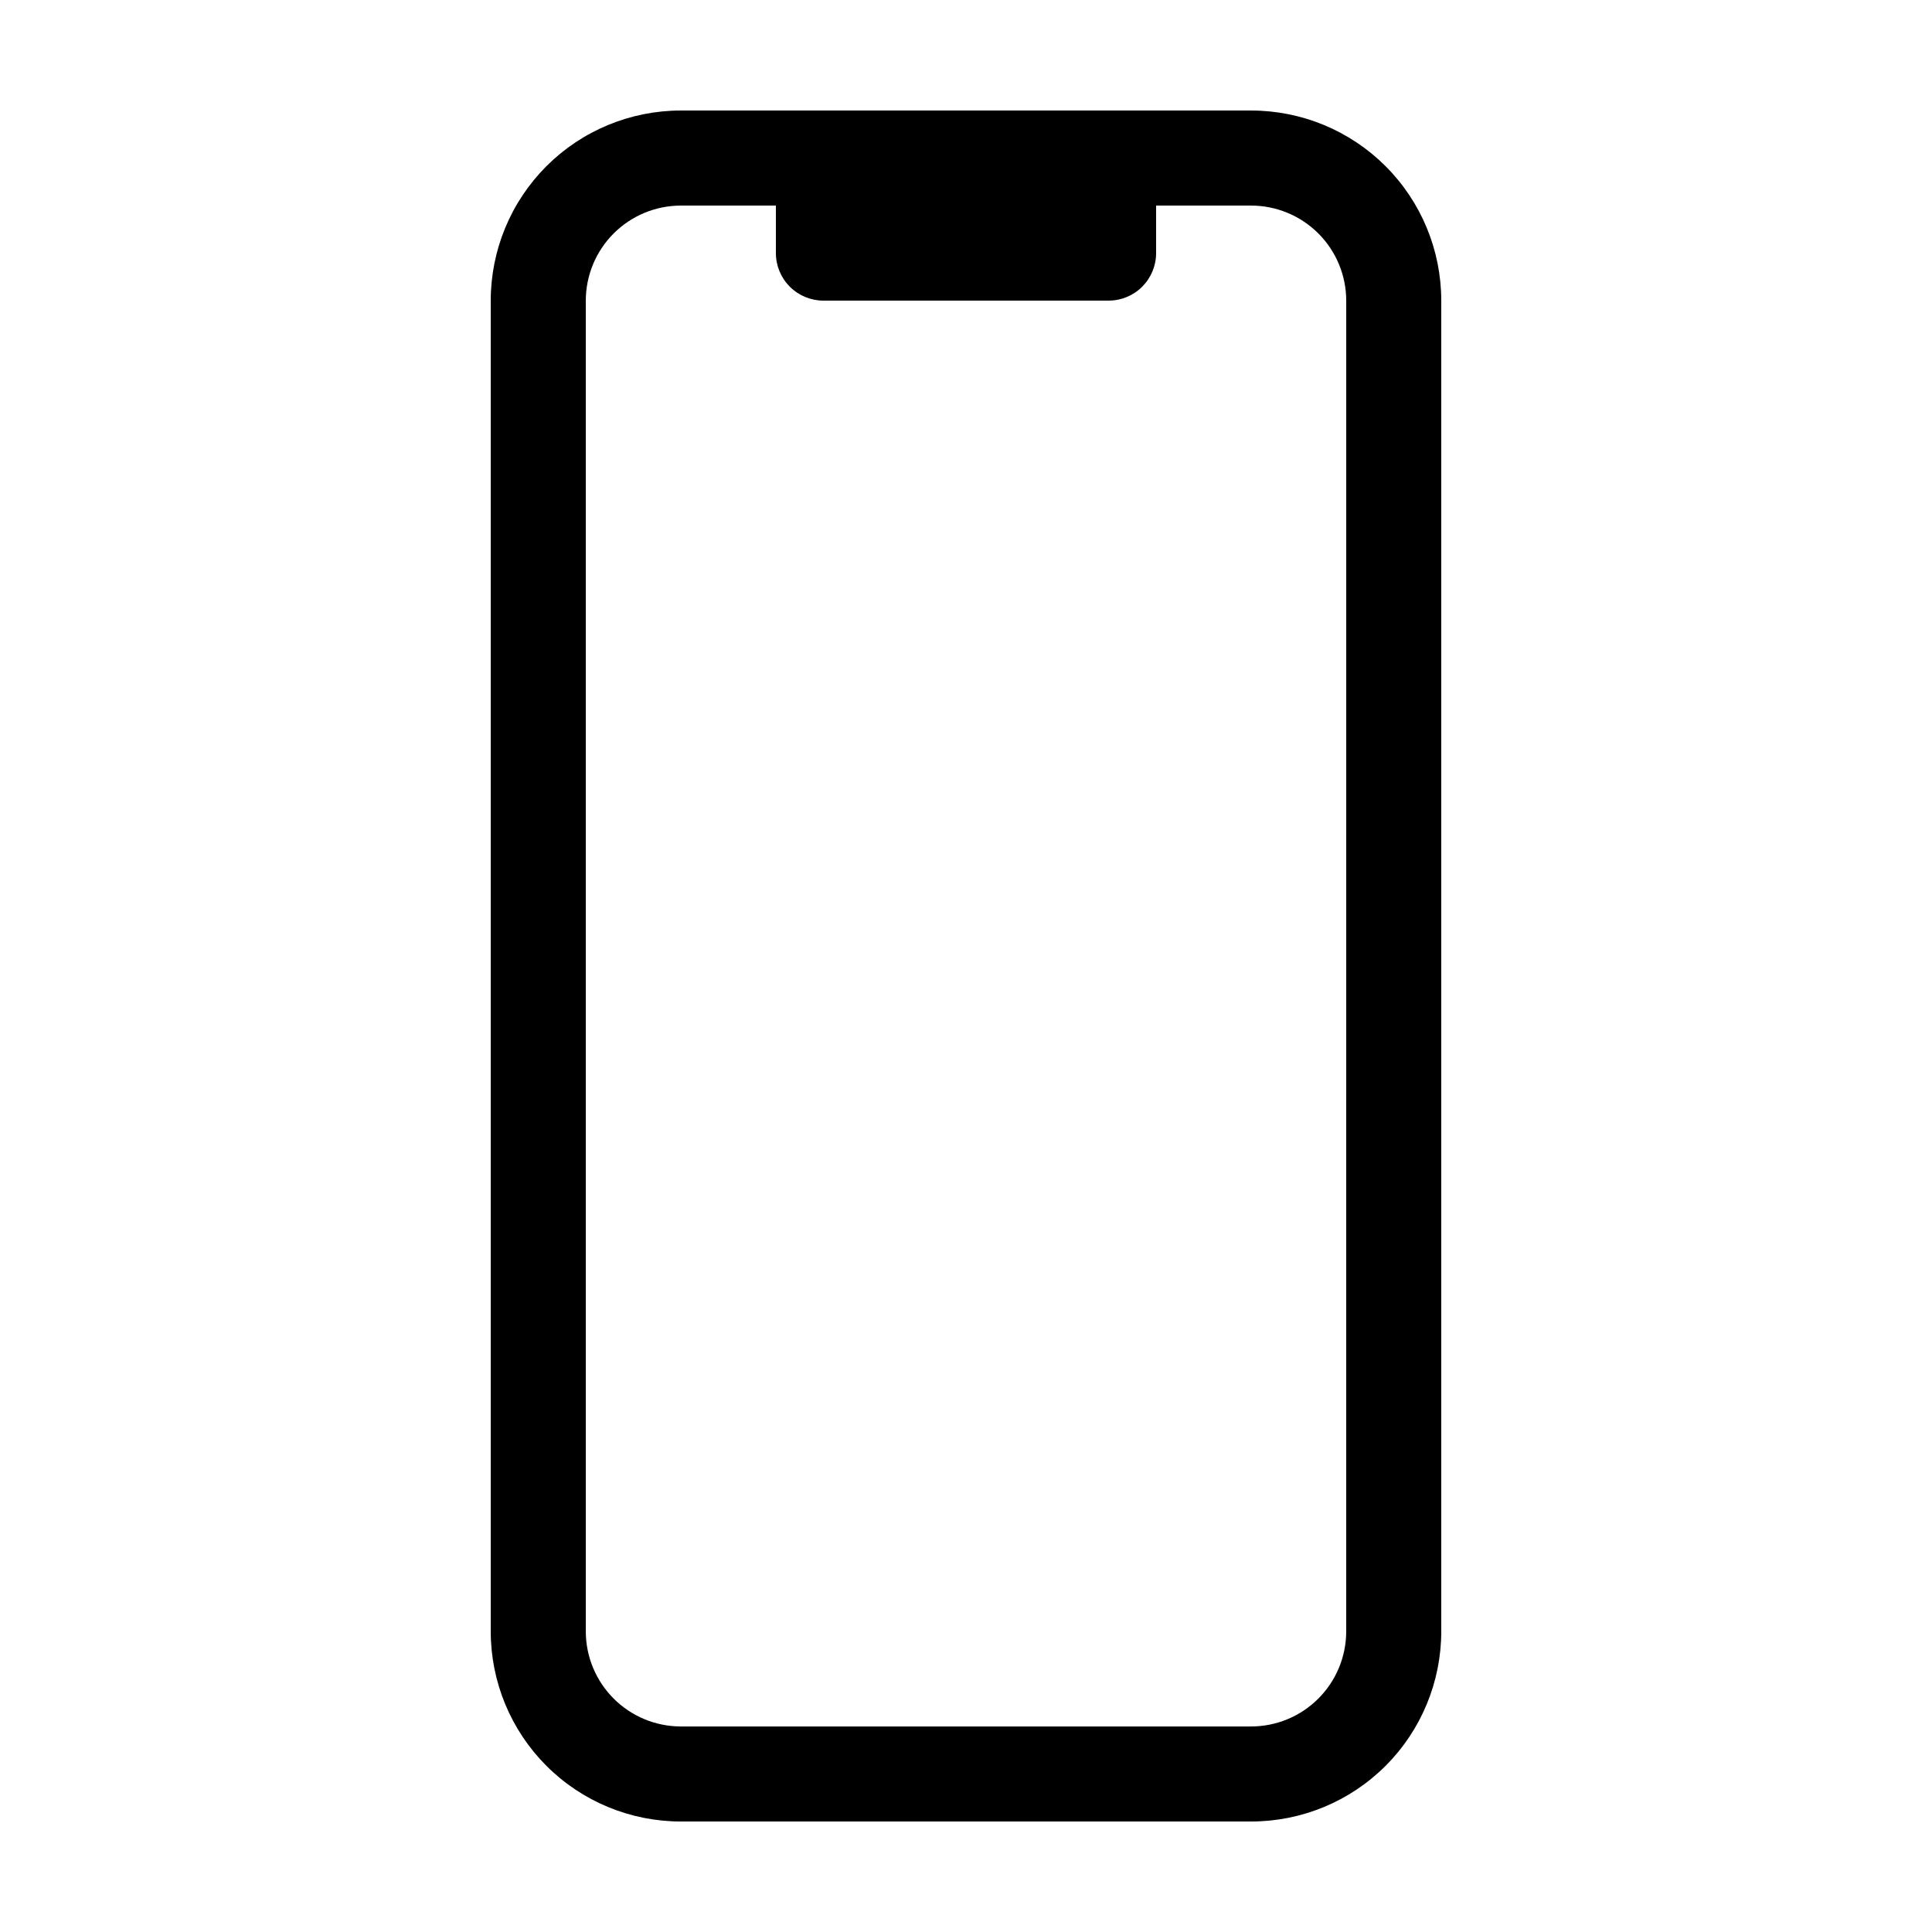
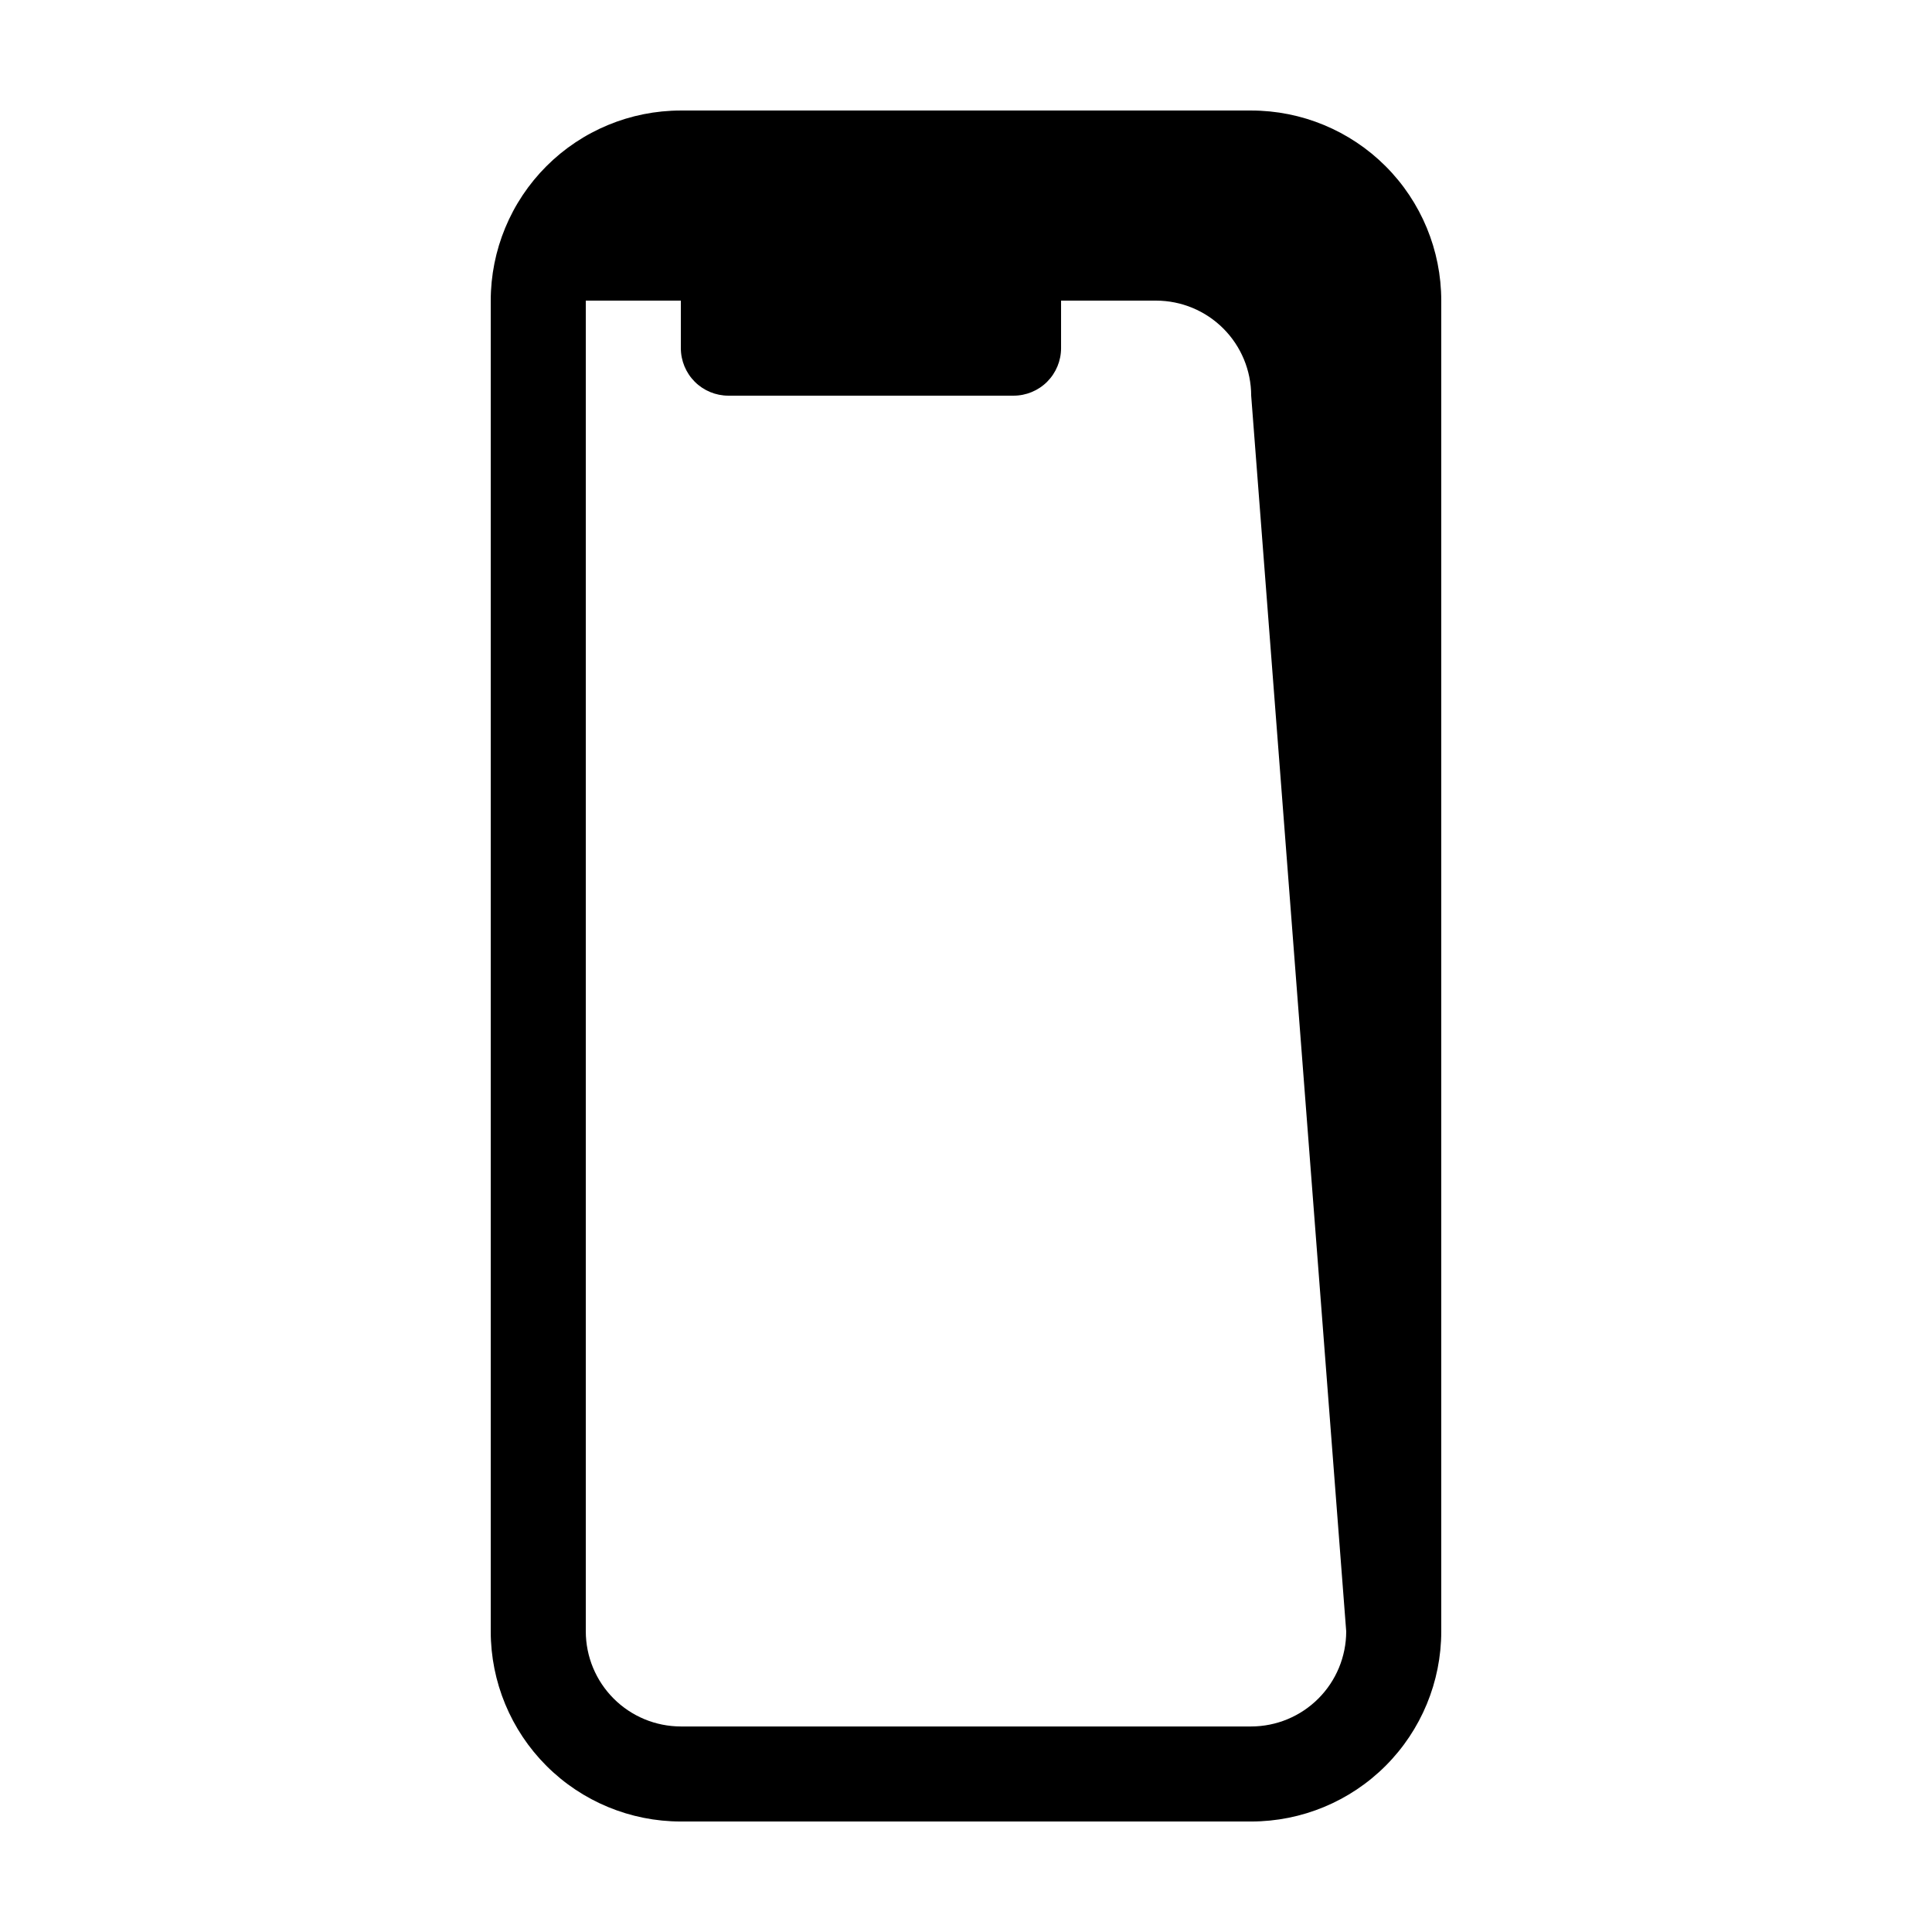
<svg xmlns="http://www.w3.org/2000/svg" fill="#000000" width="800px" height="800px" version="1.1" viewBox="144 144 512 512">
-   <path d="m475.57 173.29h-151.14c-13.359 0-26.176 5.309-35.625 14.754-9.445 9.449-14.754 22.266-14.754 35.625v352.67c0 13.363 5.309 26.176 14.754 35.625 9.449 9.449 22.266 14.754 35.625 14.754h151.14c13.363 0 26.176-5.305 35.625-14.754 9.449-9.449 14.754-22.262 14.754-35.625v-352.67c0-13.359-5.305-26.176-14.754-35.625-9.449-9.445-22.262-14.754-35.625-14.754zm25.191 403.05c-0.008 6.68-2.664 13.082-7.387 17.805-4.723 4.723-11.125 7.379-17.805 7.387h-151.14c-6.676-0.008-13.078-2.664-17.801-7.387-4.723-4.723-7.379-11.125-7.387-17.805v-352.67c0.008-6.676 2.664-13.078 7.387-17.801 4.723-4.723 11.125-7.379 17.801-7.387h25.191v12.594c0 3.34 1.328 6.543 3.688 8.906 2.363 2.363 5.566 3.688 8.906 3.688h75.574c3.34 0 6.543-1.324 8.906-3.688 2.359-2.363 3.688-5.566 3.688-8.906v-12.594h25.191c6.68 0.008 13.082 2.664 17.805 7.387 4.723 4.723 7.379 11.125 7.387 17.801z" />
+   <path d="m475.57 173.29h-151.14c-13.359 0-26.176 5.309-35.625 14.754-9.445 9.449-14.754 22.266-14.754 35.625v352.67c0 13.363 5.309 26.176 14.754 35.625 9.449 9.449 22.266 14.754 35.625 14.754h151.14c13.363 0 26.176-5.305 35.625-14.754 9.449-9.449 14.754-22.262 14.754-35.625v-352.67c0-13.359-5.305-26.176-14.754-35.625-9.449-9.445-22.262-14.754-35.625-14.754zm25.191 403.05c-0.008 6.68-2.664 13.082-7.387 17.805-4.723 4.723-11.125 7.379-17.805 7.387h-151.14c-6.676-0.008-13.078-2.664-17.801-7.387-4.723-4.723-7.379-11.125-7.387-17.805v-352.67h25.191v12.594c0 3.34 1.328 6.543 3.688 8.906 2.363 2.363 5.566 3.688 8.906 3.688h75.574c3.34 0 6.543-1.324 8.906-3.688 2.359-2.363 3.688-5.566 3.688-8.906v-12.594h25.191c6.68 0.008 13.082 2.664 17.805 7.387 4.723 4.723 7.379 11.125 7.387 17.801z" />
</svg>